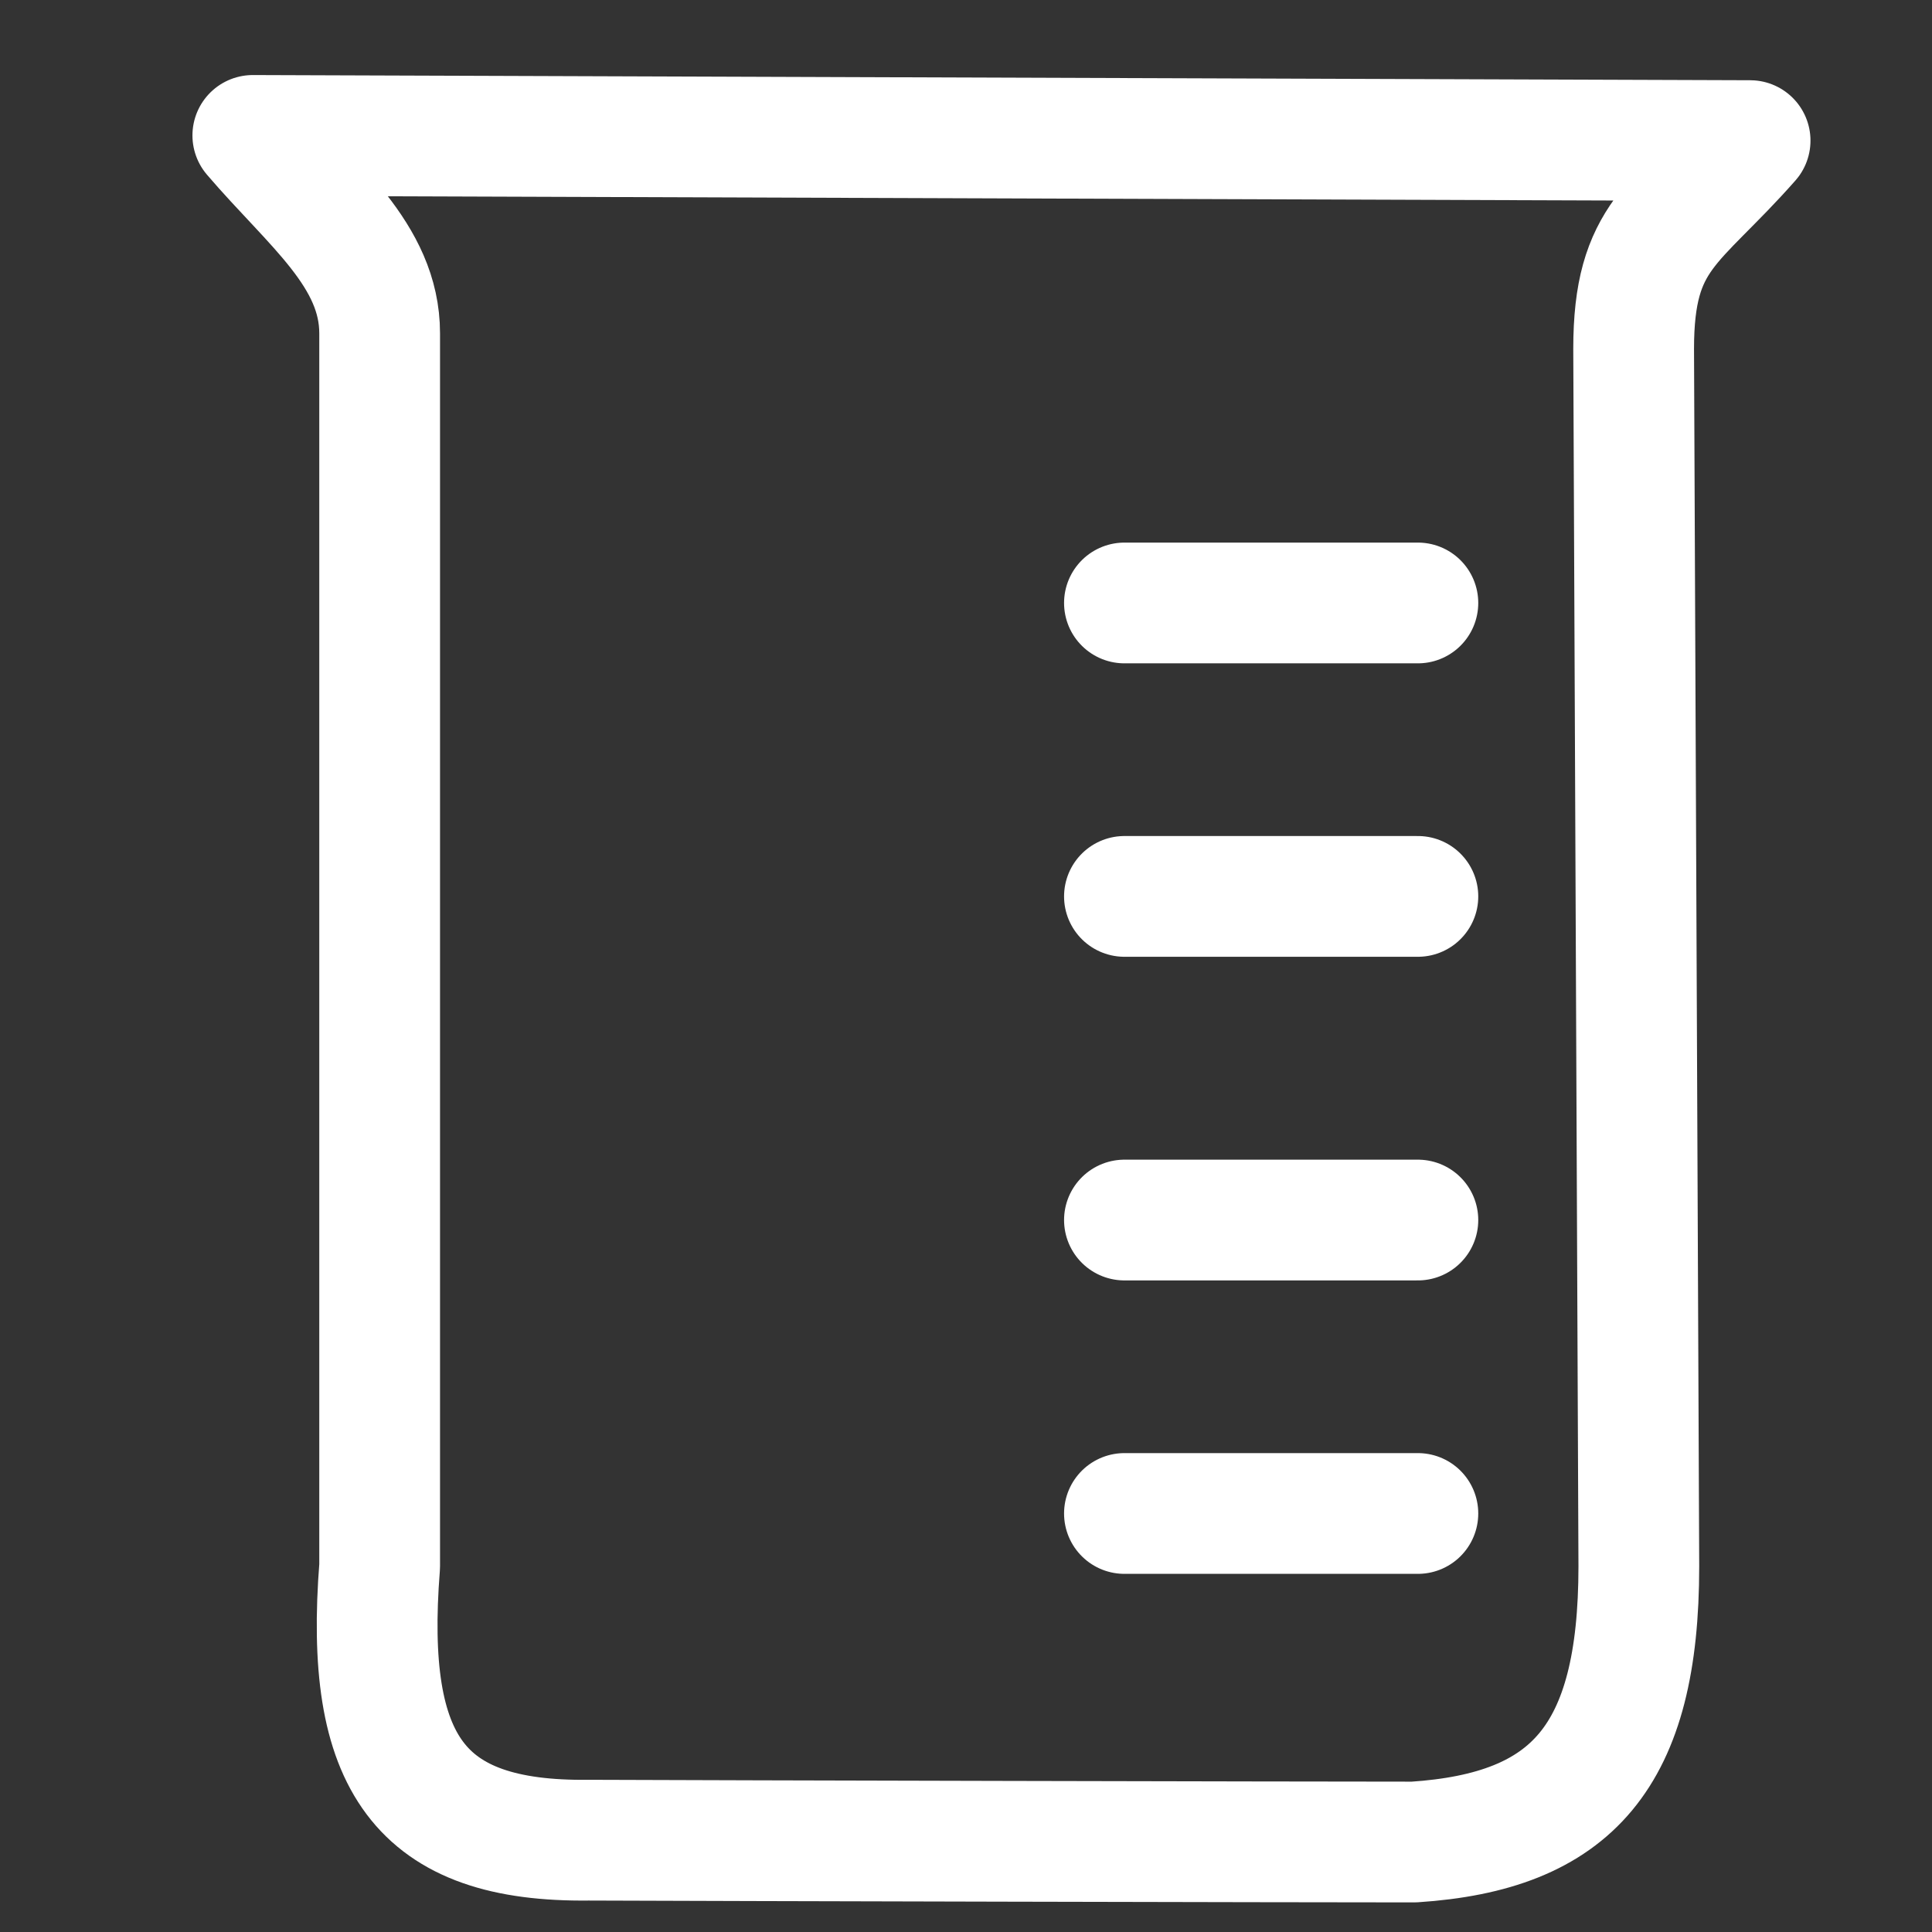
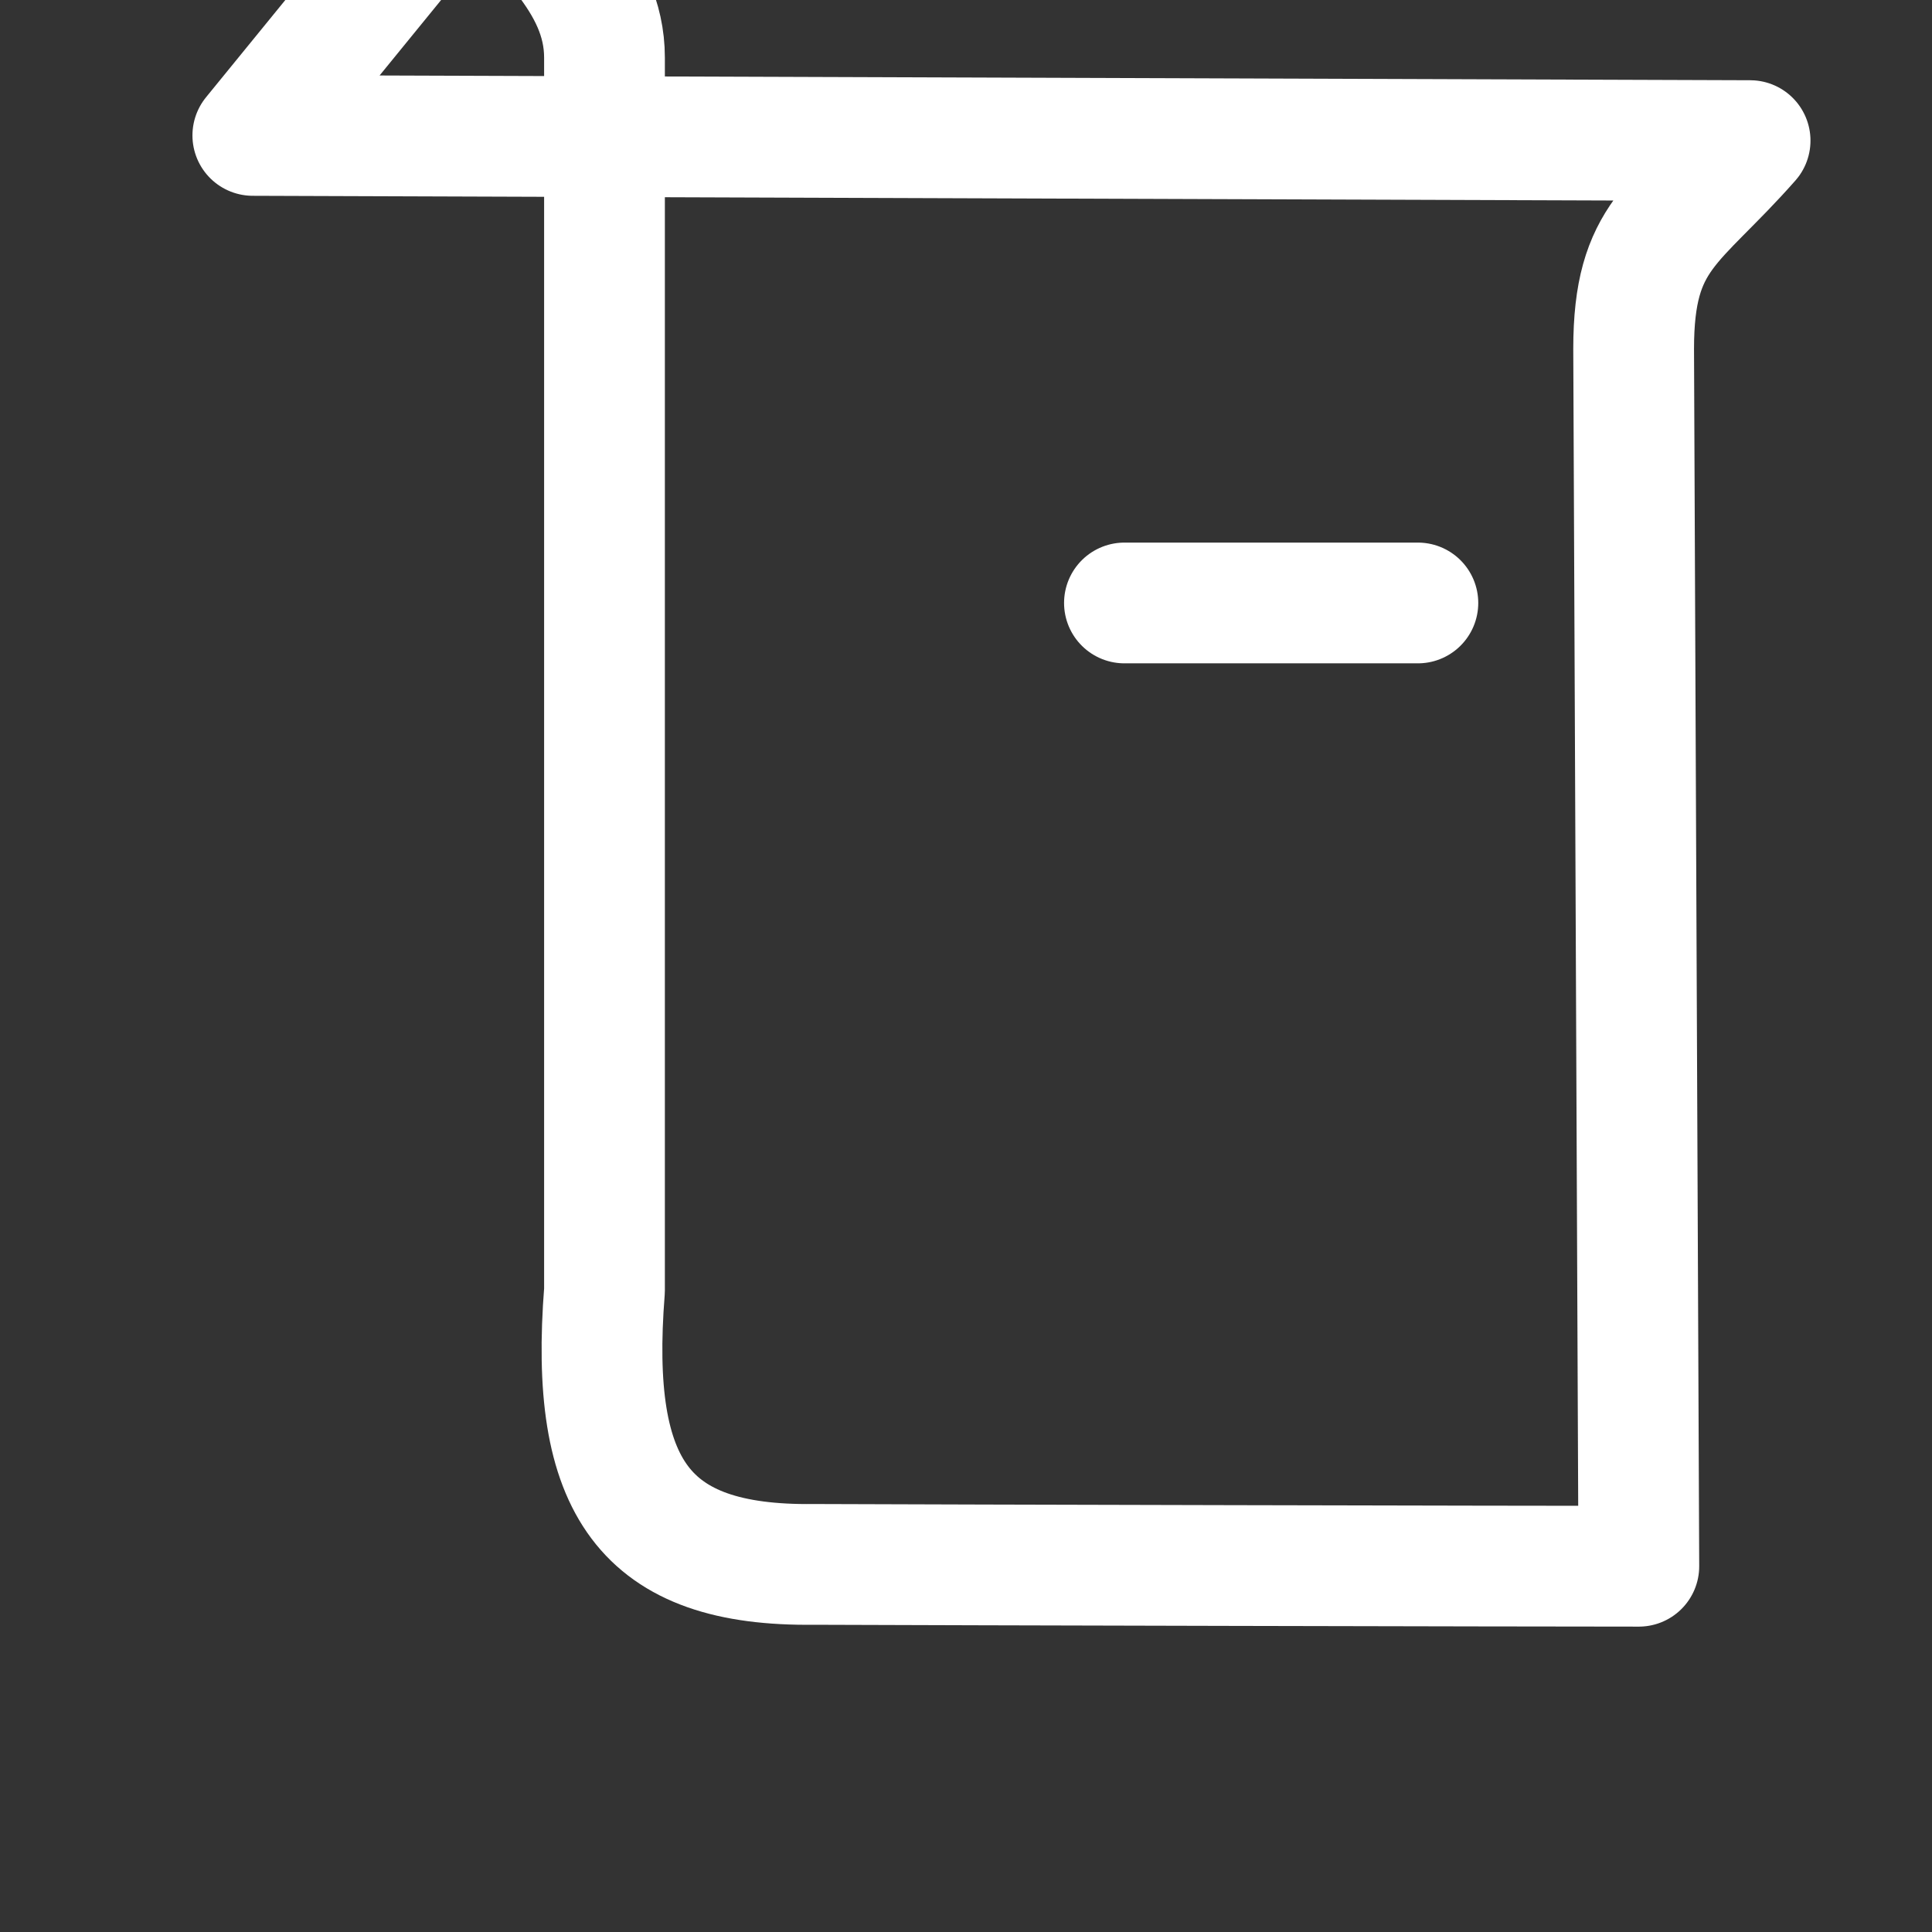
<svg xmlns="http://www.w3.org/2000/svg" width="128" height="128">
  <rect width="100%" height="100%" fill="#333333" stroke="none" />
  <title>BEAKER</title>
  <g>
    <title>Layer 1</title>
-     <path id="path3639" d="m16.75,8.972l99.199,0.344c-4.965,5.632 -7.716,6.223 -7.716,13.802l0.344,80.65c0,12.639 -4.43,17.584 -14.896,18.271c-7.932,0 -45.703,-0.086 -54.651,-0.123c-11.245,0.139 -14.908,-5.063 -13.877,-18.148l0,-81.681c0,-5.173 -4.469,-8.514 -8.403,-13.115z" stroke-dashoffset="0" stroke-miterlimit="4" marker-end="none" marker-mid="none" marker-start="none" stroke-linejoin="round" stroke-linecap="round" stroke-width="8" stroke="#ffffff" fill-rule="nonzero" fill="none" />
+     <path id="path3639" d="m16.75,8.972l99.199,0.344c-4.965,5.632 -7.716,6.223 -7.716,13.802l0.344,80.65c-7.932,0 -45.703,-0.086 -54.651,-0.123c-11.245,0.139 -14.908,-5.063 -13.877,-18.148l0,-81.681c0,-5.173 -4.469,-8.514 -8.403,-13.115z" stroke-dashoffset="0" stroke-miterlimit="4" marker-end="none" marker-mid="none" marker-start="none" stroke-linejoin="round" stroke-linecap="round" stroke-width="8" stroke="#ffffff" fill-rule="nonzero" fill="none" />
    <g id="layer2" />
    <path d="m93.938,39.948c-19.441,0 -19.441,0 -19.441,0" id="path3165" stroke-miterlimit="4" stroke-linejoin="round" stroke-linecap="round" stroke-width="8" stroke="#ffffff" fill-rule="evenodd" fill="none" />
-     <path id="path3167" d="m93.938,59.389c-19.441,0 -19.441,0 -19.441,0" stroke-miterlimit="4" stroke-linejoin="round" stroke-linecap="round" stroke-width="8" stroke="#ffffff" fill-rule="evenodd" fill="none" />
-     <path d="m93.938,80.831c-19.441,0 -19.441,0 -19.441,0" id="path3169" stroke-miterlimit="4" stroke-linejoin="round" stroke-linecap="round" stroke-width="8" stroke="#ffffff" fill-rule="evenodd" fill="none" />
-     <path id="path3171" d="m93.938,100.272c-19.441,0 -19.441,0 -19.441,0" stroke-miterlimit="4" stroke-linejoin="round" stroke-linecap="round" stroke-width="8" stroke="#ffffff" fill-rule="evenodd" fill="none" />
  </g>
</svg>